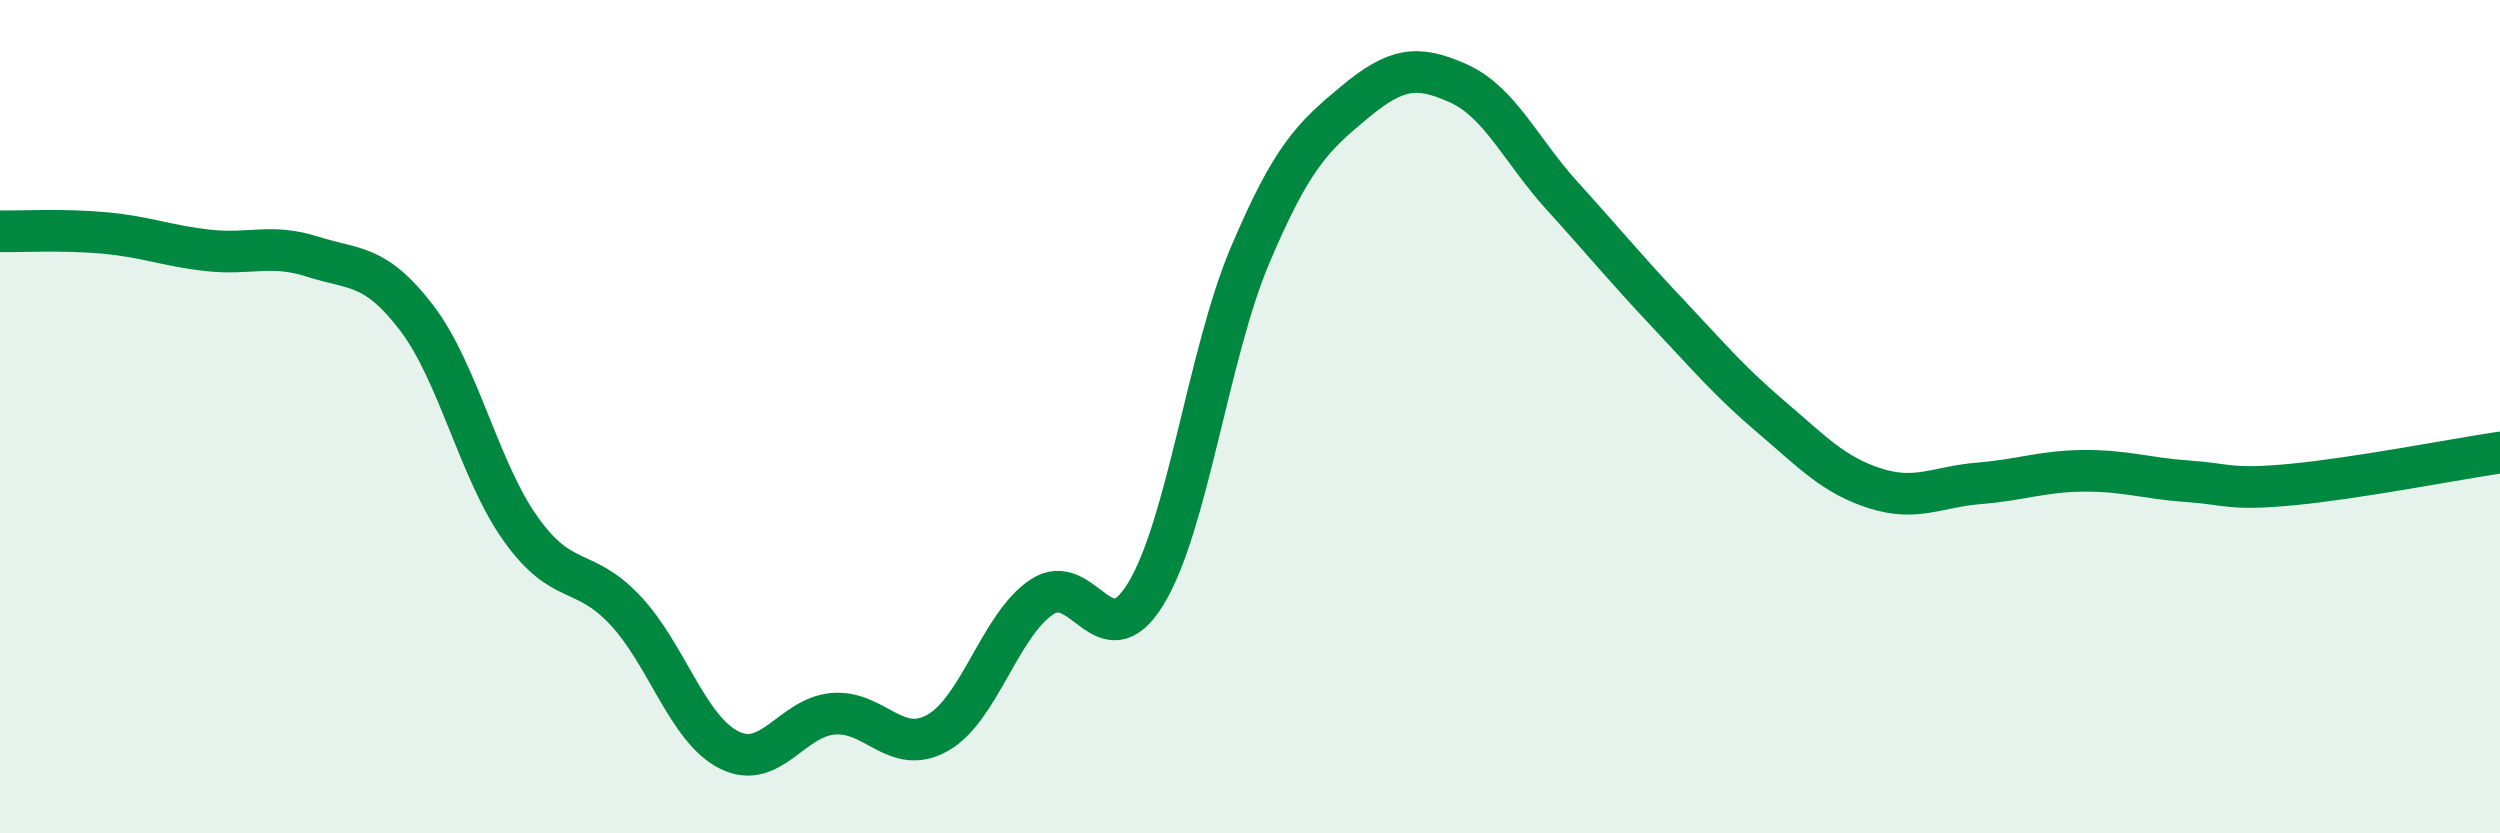
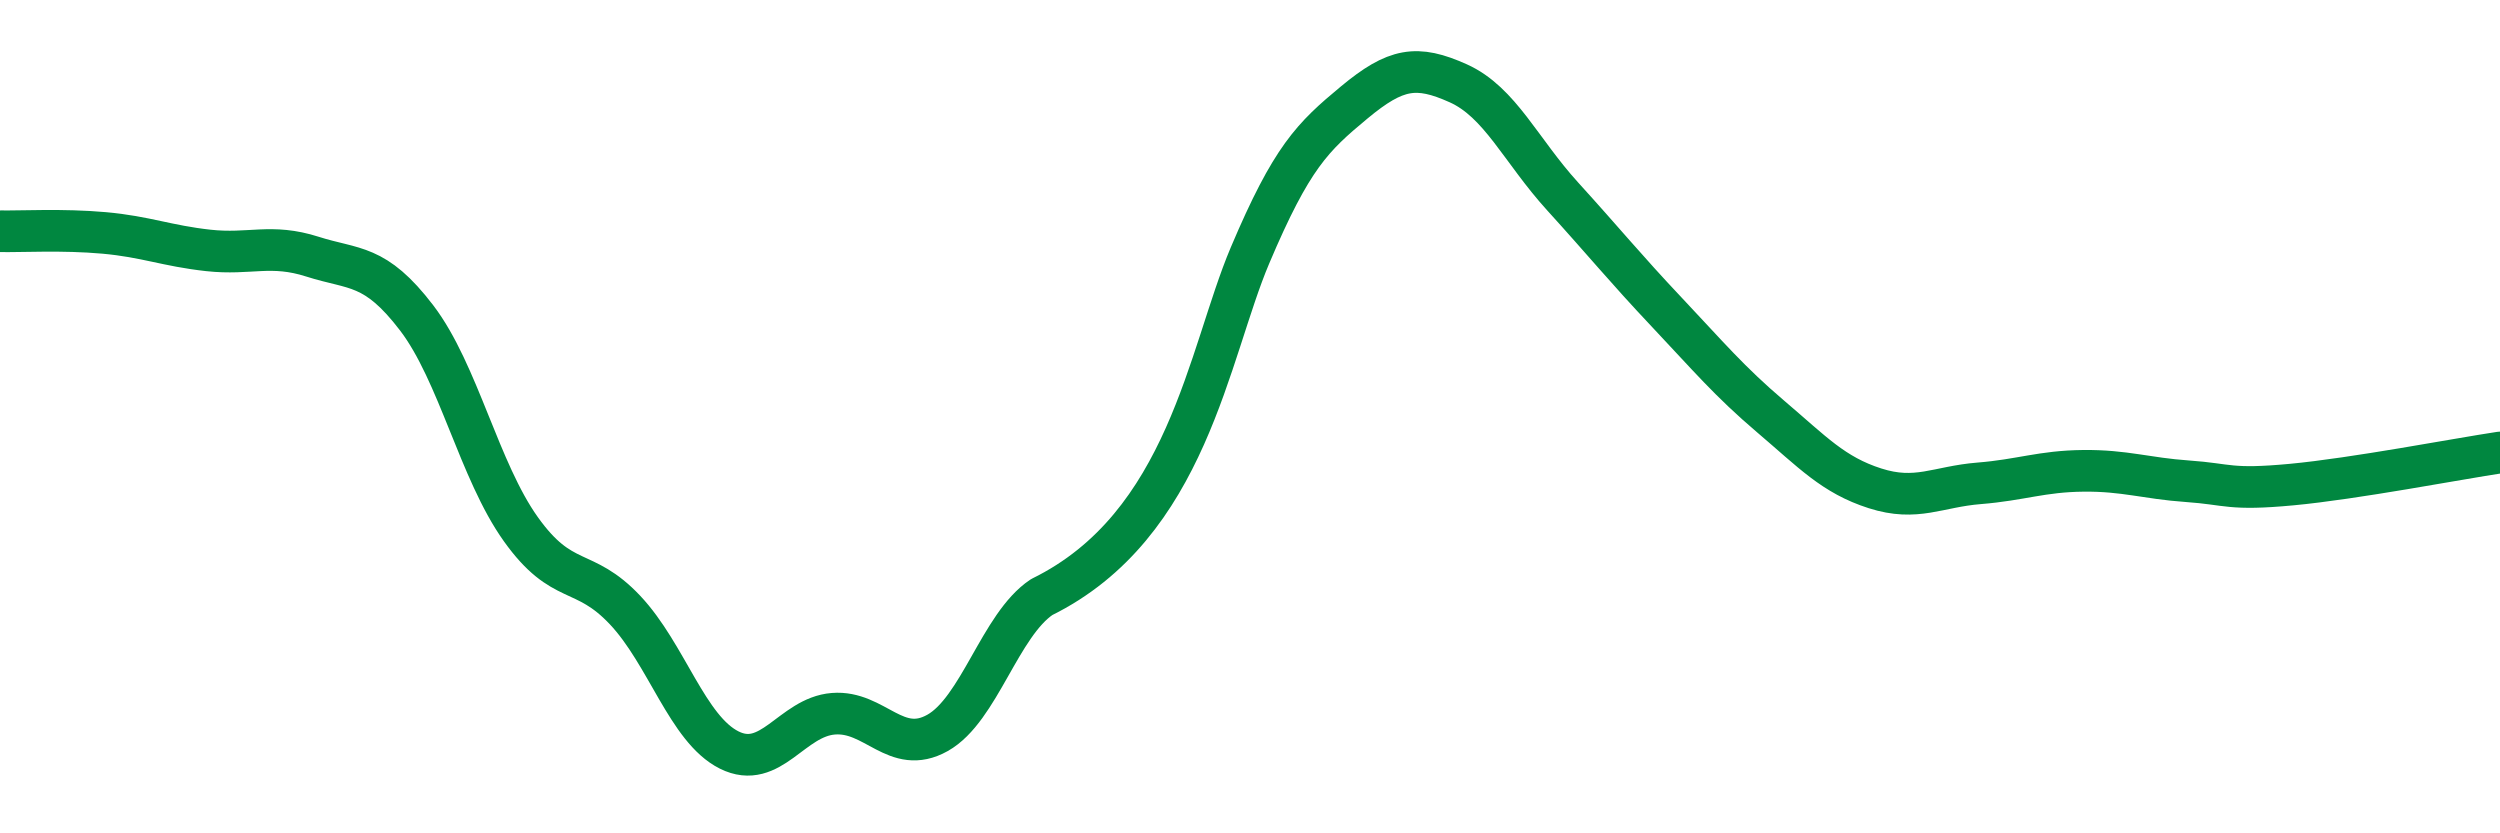
<svg xmlns="http://www.w3.org/2000/svg" width="60" height="20" viewBox="0 0 60 20">
-   <path d="M 0,5.55 C 0.5,5.56 1.5,5.5 2.5,5.59 C 3.5,5.68 4,5.9 5,6.01 C 6,6.12 6.5,5.84 7.5,6.16 C 8.5,6.48 9,6.32 10,7.63 C 11,8.94 11.5,11.3 12.5,12.7 C 13.5,14.1 14,13.58 15,14.64 C 16,15.7 16.5,17.5 17.5,18 C 18.5,18.5 19,17.21 20,17.13 C 21,17.05 21.5,18.15 22.5,17.59 C 23.5,17.03 24,15 25,14.33 C 26,13.66 26.5,15.89 27.5,14.25 C 28.5,12.61 29,8.49 30,6.13 C 31,3.77 31.5,3.29 32.5,2.46 C 33.5,1.63 34,1.55 35,2 C 36,2.45 36.5,3.61 37.5,4.71 C 38.5,5.81 39,6.43 40,7.49 C 41,8.55 41.5,9.15 42.5,10 C 43.5,10.85 44,11.4 45,11.72 C 46,12.04 46.5,11.68 47.5,11.6 C 48.5,11.52 49,11.31 50,11.3 C 51,11.29 51.5,11.48 52.5,11.55 C 53.5,11.62 53.5,11.77 55,11.63 C 56.5,11.49 59,11.01 60,10.86L60 20L0 20Z" fill="#008740" opacity="0.1" stroke-linecap="round" stroke-linejoin="round" />
-   <path d="M 0,5.55 C 0.5,5.56 1.5,5.5 2.5,5.59 C 3.5,5.68 4,5.9 5,6.01 C 6,6.12 6.5,5.84 7.5,6.16 C 8.5,6.48 9,6.32 10,7.63 C 11,8.94 11.5,11.3 12.5,12.7 C 13.5,14.1 14,13.58 15,14.64 C 16,15.7 16.5,17.5 17.5,18 C 18.5,18.5 19,17.21 20,17.13 C 21,17.05 21.5,18.15 22.5,17.59 C 23.5,17.03 24,15 25,14.33 C 26,13.66 26.5,15.89 27.5,14.25 C 28.5,12.61 29,8.49 30,6.13 C 31,3.77 31.5,3.29 32.5,2.46 C 33.5,1.63 34,1.55 35,2 C 36,2.45 36.5,3.61 37.5,4.71 C 38.5,5.81 39,6.43 40,7.49 C 41,8.55 41.5,9.15 42.5,10 C 43.5,10.85 44,11.4 45,11.72 C 46,12.04 46.5,11.68 47.5,11.6 C 48.5,11.52 49,11.31 50,11.3 C 51,11.29 51.5,11.48 52.5,11.55 C 53.5,11.62 53.5,11.77 55,11.63 C 56.5,11.49 59,11.01 60,10.86" stroke="#008740" stroke-width="1" fill="none" stroke-linecap="round" stroke-linejoin="round" />
+   <path d="M 0,5.55 C 0.5,5.56 1.5,5.5 2.5,5.59 C 3.5,5.68 4,5.9 5,6.01 C 6,6.12 6.5,5.84 7.5,6.16 C 8.5,6.48 9,6.32 10,7.63 C 11,8.94 11.5,11.3 12.5,12.7 C 13.5,14.1 14,13.58 15,14.64 C 16,15.7 16.5,17.5 17.5,18 C 18.5,18.5 19,17.21 20,17.13 C 21,17.05 21.5,18.15 22.5,17.59 C 23.5,17.03 24,15 25,14.33 C 28.5,12.61 29,8.49 30,6.13 C 31,3.77 31.5,3.29 32.5,2.46 C 33.5,1.63 34,1.55 35,2 C 36,2.45 36.5,3.61 37.5,4.71 C 38.5,5.81 39,6.43 40,7.49 C 41,8.55 41.5,9.15 42.5,10 C 43.5,10.85 44,11.4 45,11.72 C 46,12.04 46.5,11.68 47.5,11.6 C 48.5,11.52 49,11.31 50,11.3 C 51,11.29 51.5,11.48 52.5,11.55 C 53.5,11.62 53.5,11.77 55,11.63 C 56.5,11.49 59,11.01 60,10.86" stroke="#008740" stroke-width="1" fill="none" stroke-linecap="round" stroke-linejoin="round" />
</svg>